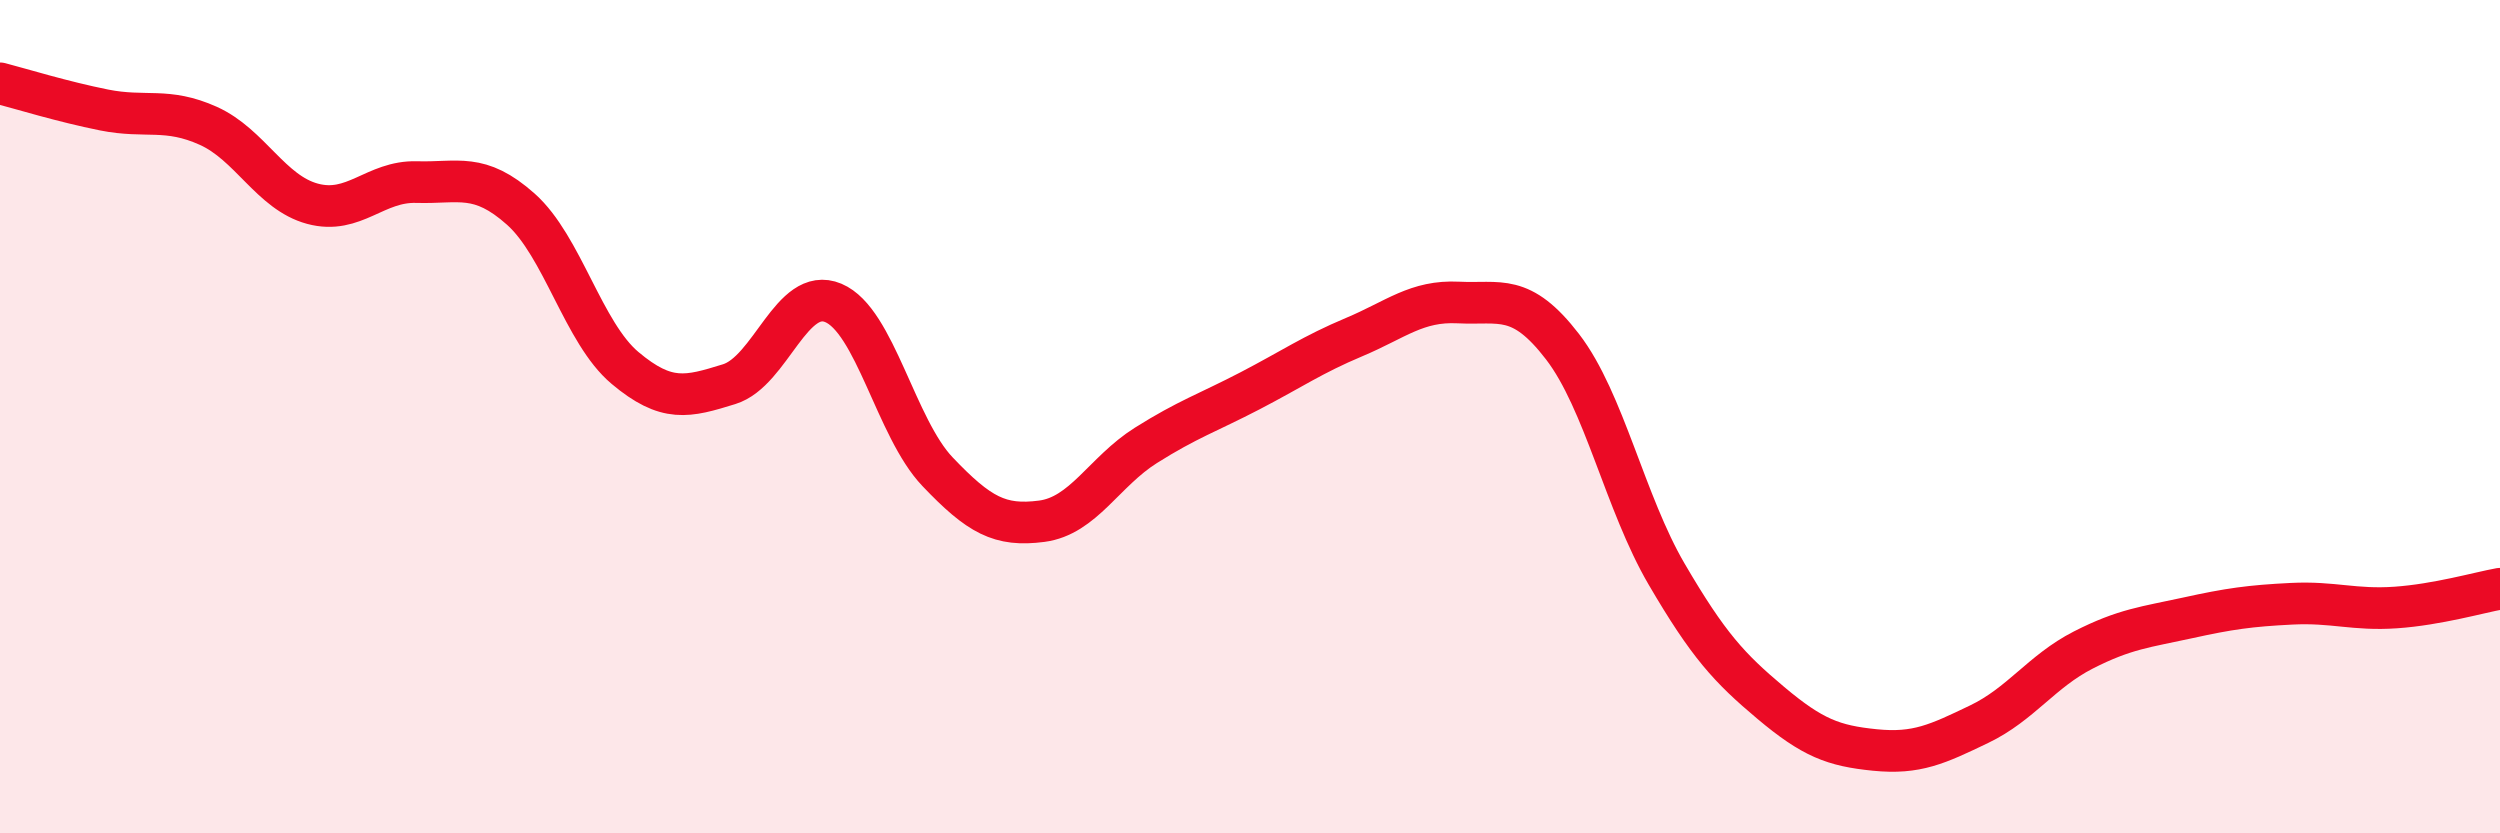
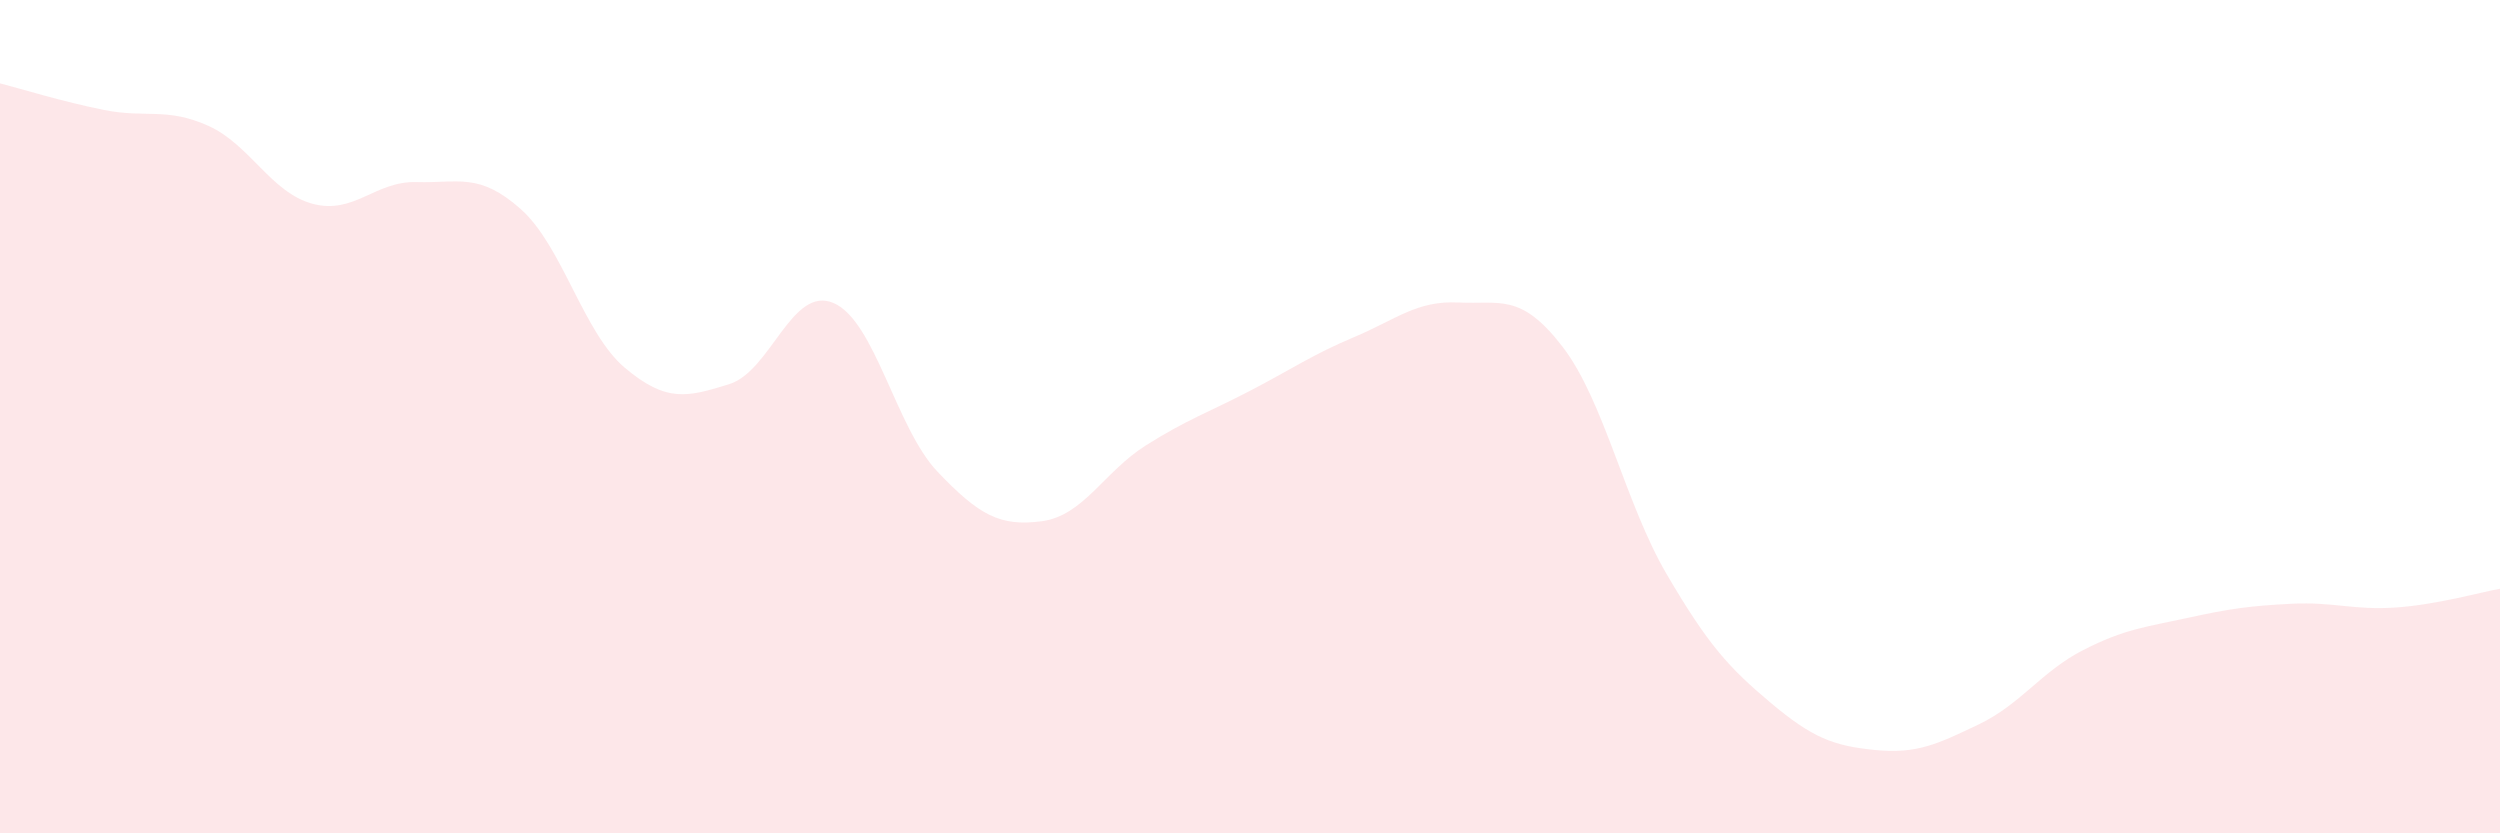
<svg xmlns="http://www.w3.org/2000/svg" width="60" height="20" viewBox="0 0 60 20">
  <path d="M 0,2 C 0.5,2.13 1.5,2.44 2.5,2.64 C 3.5,2.84 4,2.57 5,3.02 C 6,3.47 6.5,4.62 7.5,4.89 C 8.5,5.16 9,4.34 10,4.37 C 11,4.4 11.5,4.13 12.5,5.02 C 13.5,5.91 14,7.99 15,8.83 C 16,9.67 16.5,9.53 17.5,9.22 C 18.5,8.91 19,6.85 20,7.27 C 21,7.69 21.5,10.27 22.5,11.32 C 23.5,12.37 24,12.64 25,12.51 C 26,12.38 26.5,11.32 27.5,10.69 C 28.5,10.06 29,9.9 30,9.38 C 31,8.86 31.5,8.51 32.5,8.09 C 33.5,7.67 34,7.21 35,7.26 C 36,7.31 36.5,7.02 37.5,8.32 C 38.5,9.62 39,12.07 40,13.78 C 41,15.49 41.5,16.03 42.5,16.87 C 43.5,17.71 44,17.9 45,18 C 46,18.1 46.5,17.86 47.5,17.38 C 48.5,16.9 49,16.11 50,15.6 C 51,15.09 51.5,15.05 52.5,14.83 C 53.5,14.61 54,14.54 55,14.49 C 56,14.44 56.5,14.65 57.5,14.58 C 58.5,14.51 59.5,14.22 60,14.13L60 20L0 20Z" fill="#EB0A25" opacity="0.1" stroke-linecap="round" stroke-linejoin="round" />
-   <path d="M 0,2 C 0.5,2.13 1.5,2.44 2.5,2.64 C 3.5,2.84 4,2.57 5,3.02 C 6,3.47 6.5,4.62 7.5,4.89 C 8.5,5.16 9,4.34 10,4.37 C 11,4.4 11.5,4.13 12.5,5.02 C 13.5,5.91 14,7.99 15,8.83 C 16,9.67 16.5,9.53 17.5,9.22 C 18.5,8.91 19,6.85 20,7.27 C 21,7.69 21.5,10.27 22.5,11.32 C 23.5,12.37 24,12.64 25,12.51 C 26,12.38 26.5,11.32 27.5,10.69 C 28.5,10.06 29,9.9 30,9.38 C 31,8.86 31.5,8.51 32.5,8.09 C 33.5,7.67 34,7.21 35,7.26 C 36,7.31 36.5,7.02 37.5,8.32 C 38.5,9.62 39,12.07 40,13.78 C 41,15.49 41.5,16.03 42.5,16.87 C 43.5,17.71 44,17.9 45,18 C 46,18.1 46.5,17.86 47.5,17.38 C 48.5,16.9 49,16.11 50,15.6 C 51,15.09 51.5,15.05 52.5,14.83 C 53.5,14.61 54,14.54 55,14.49 C 56,14.44 56.5,14.65 57.5,14.58 C 58.5,14.51 59.5,14.22 60,14.13" stroke="#EB0A25" stroke-width="1" fill="none" stroke-linecap="round" stroke-linejoin="round" />
</svg>